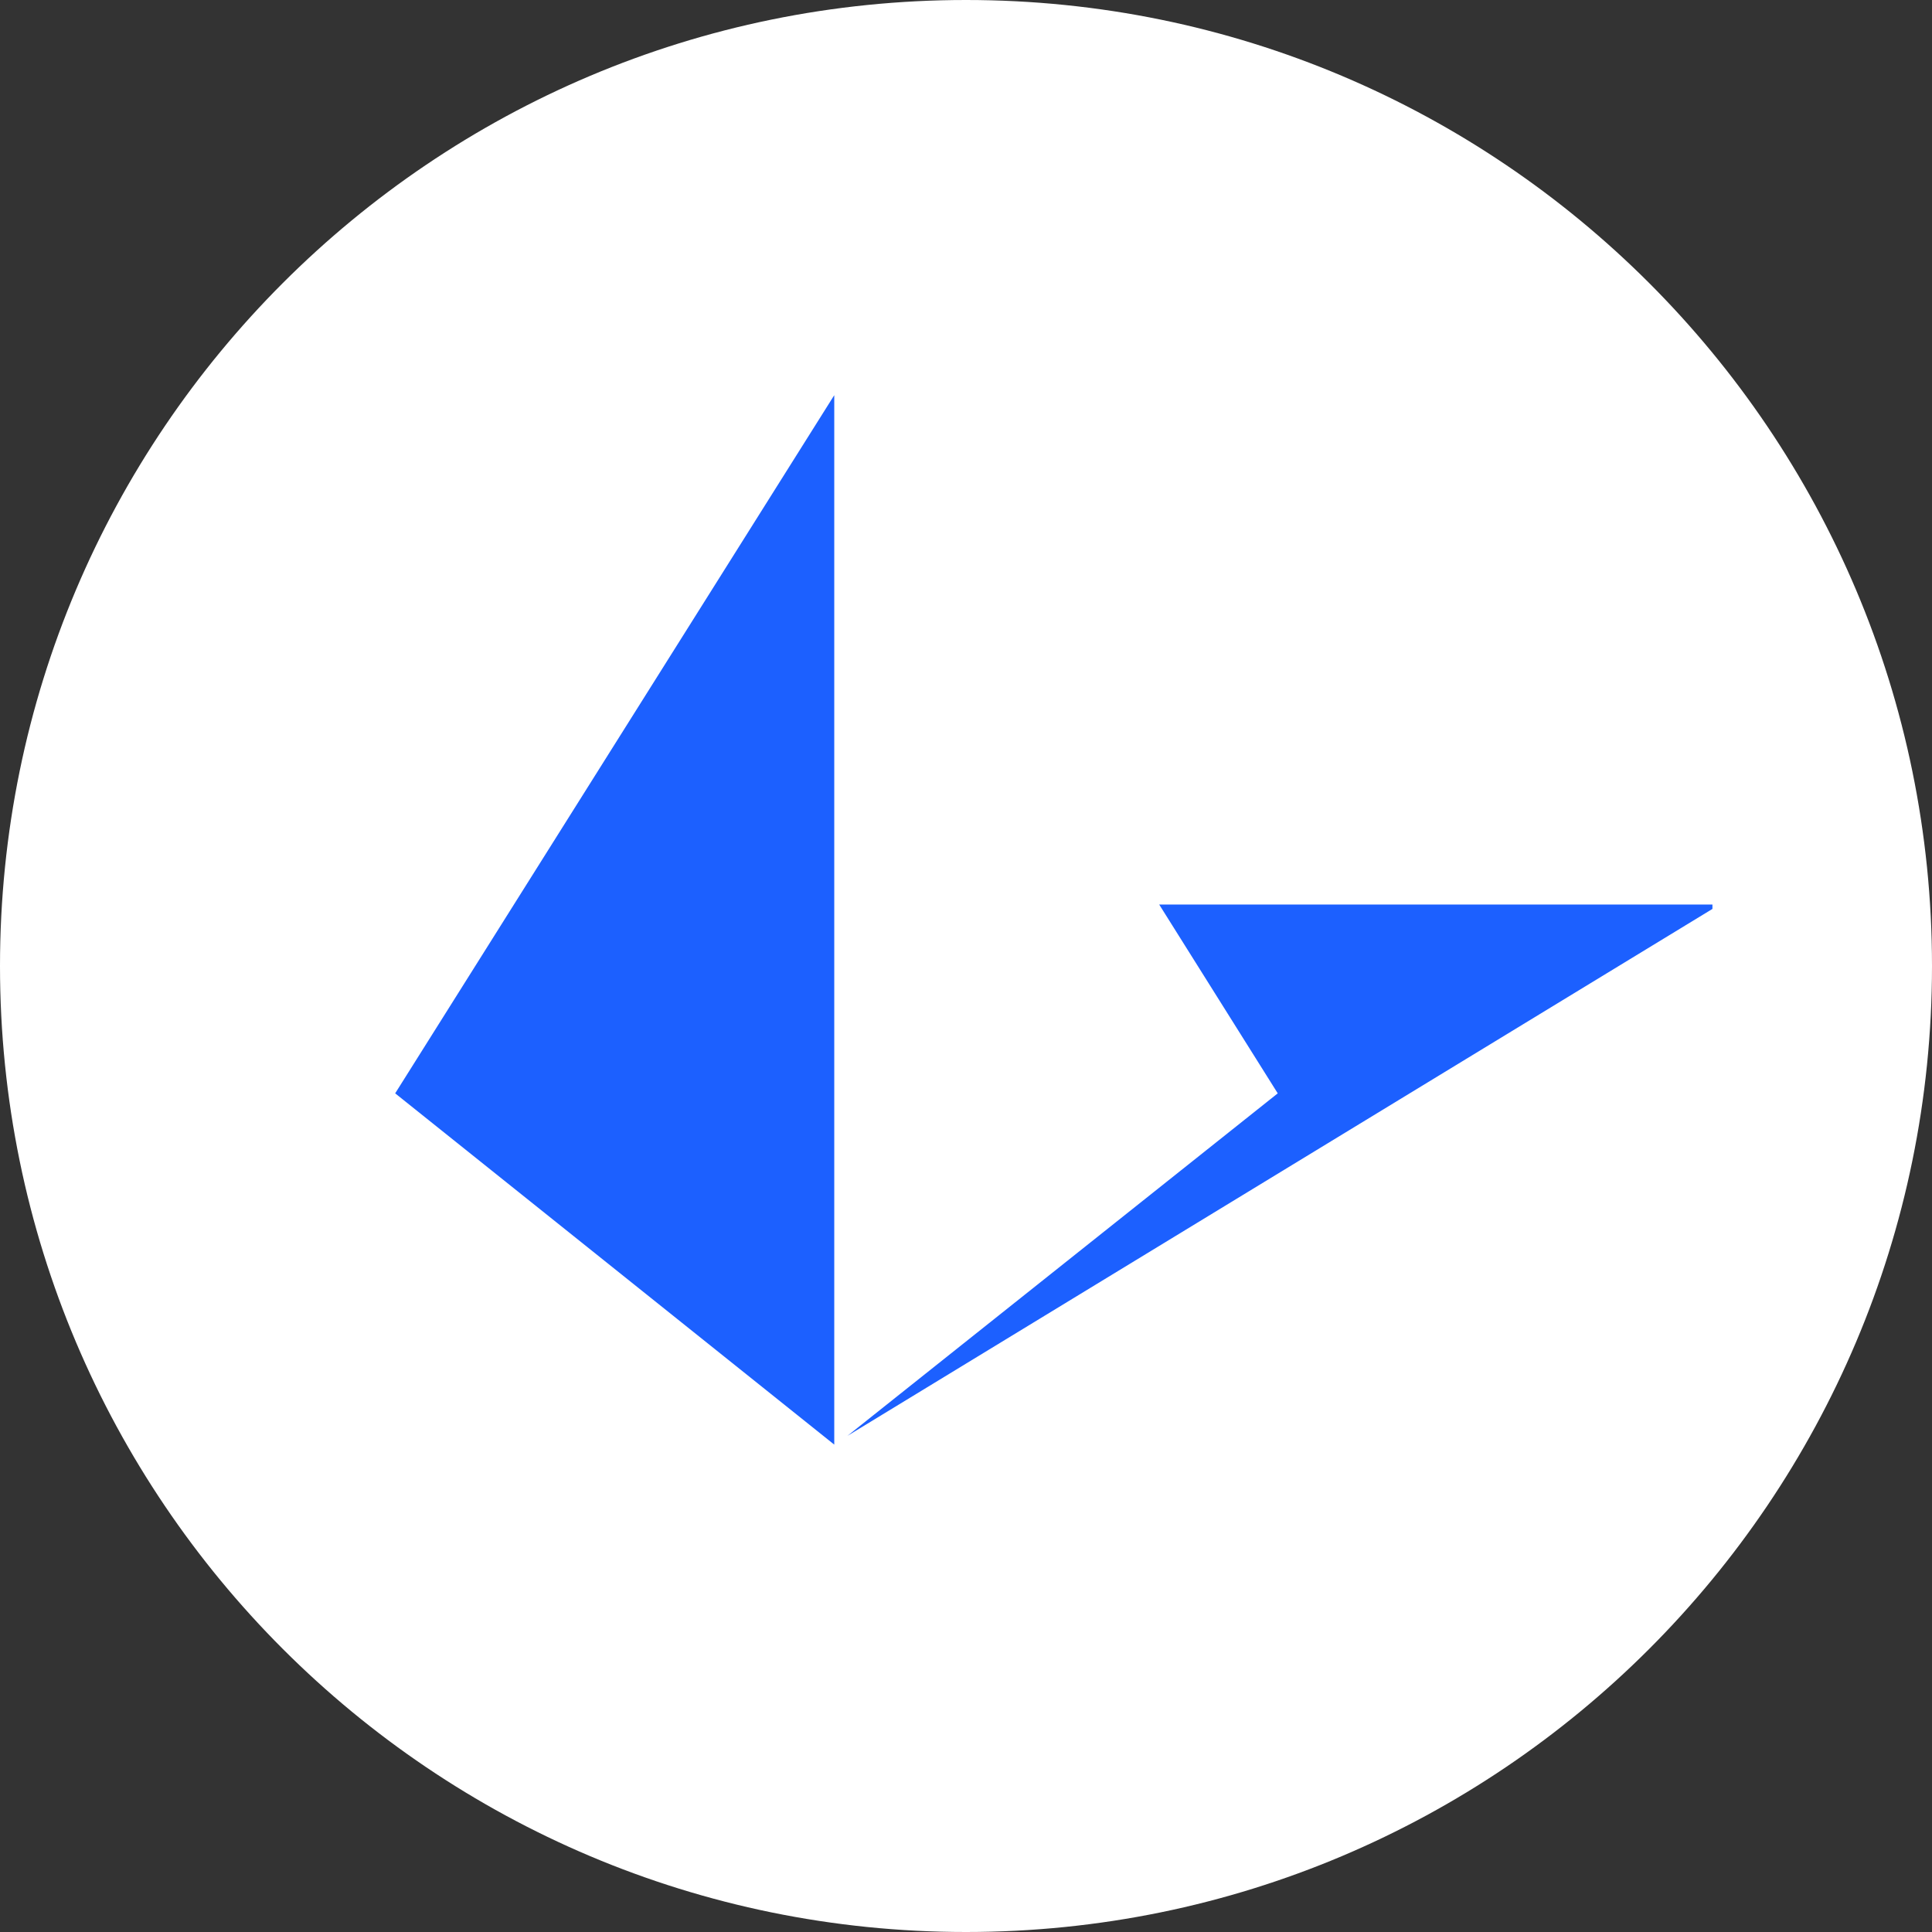
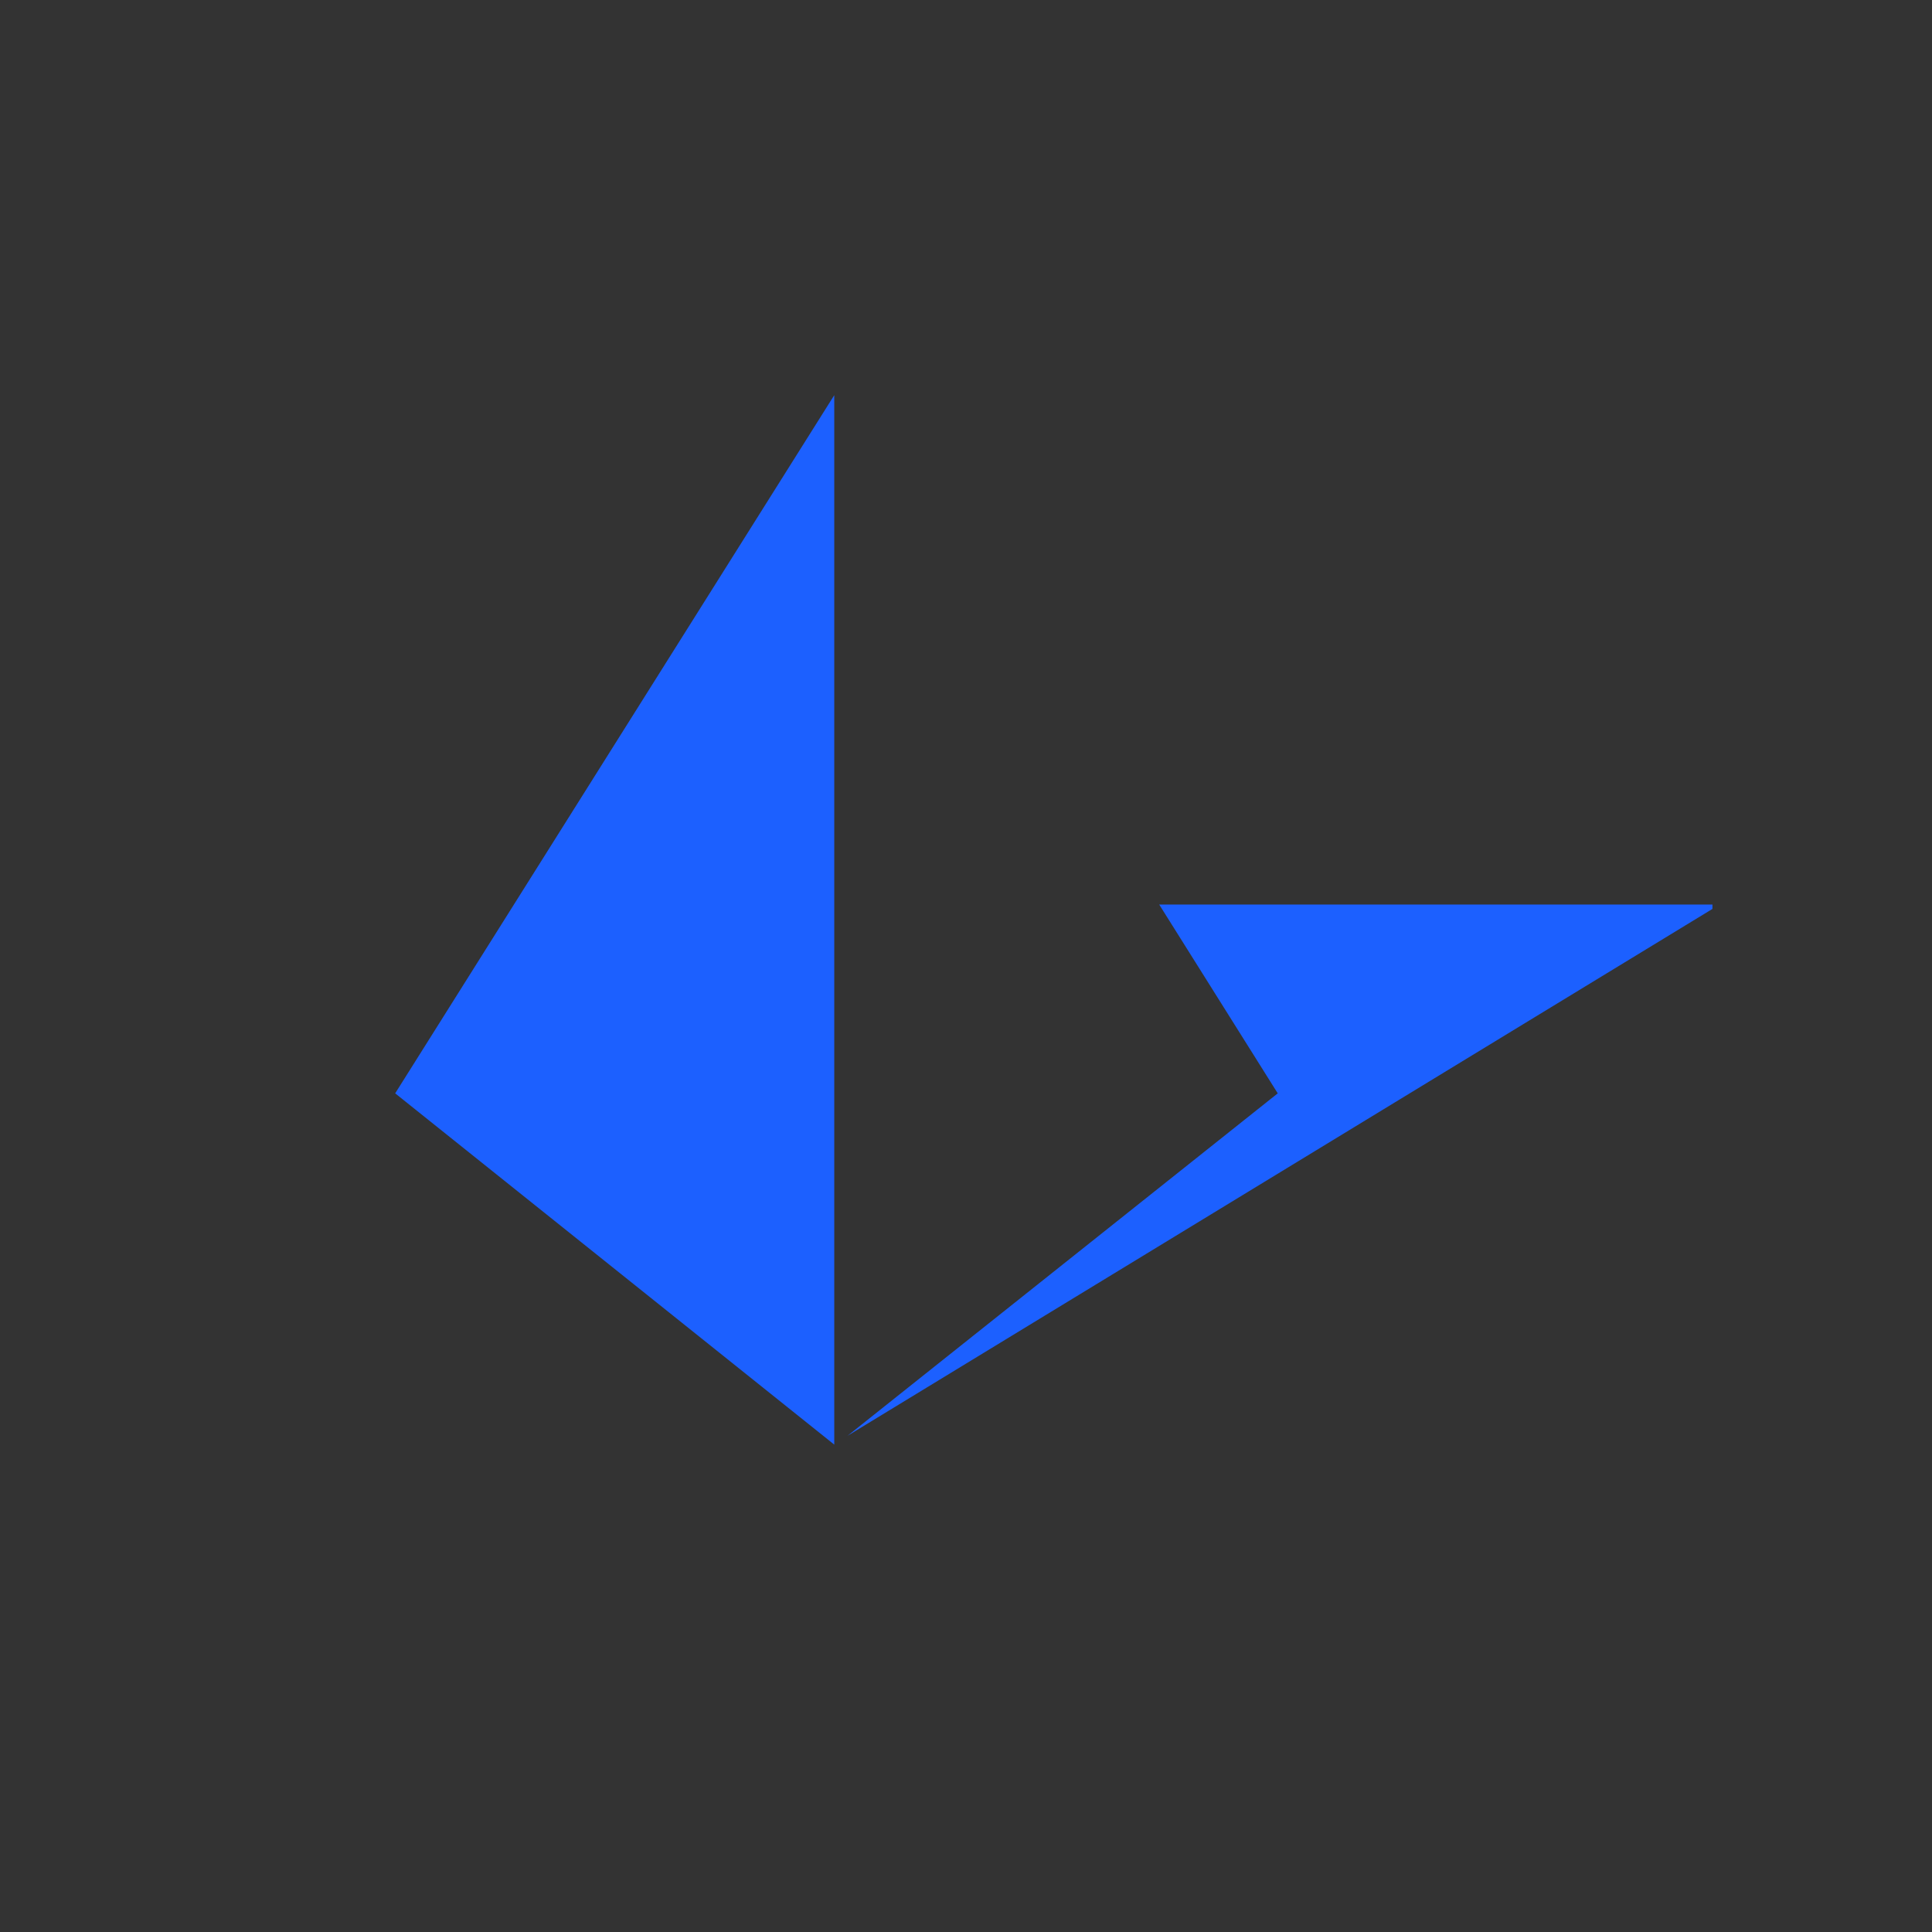
<svg xmlns="http://www.w3.org/2000/svg" width="48" height="48" viewBox="0 0 48 48" fill="none">
  <rect x="0" y="0" width="48" height="48" fill="#333333" stroke="none" />
-   <path d="M0 24C0 10.745 10.745 0 24 0C37.255 0 48 10.745 48 24C48 37.255 37.255 48 24 48C10.745 48 0 37.255 0 24Z" fill="white" />
  <path d="M28.8 22.473H42.545V22.582L21.055 35.673L31.745 27.164L28.8 22.473ZM20.727 9.818V35.891L9.818 27.164L20.727 9.818Z" fill="#1C60FF" />
</svg>